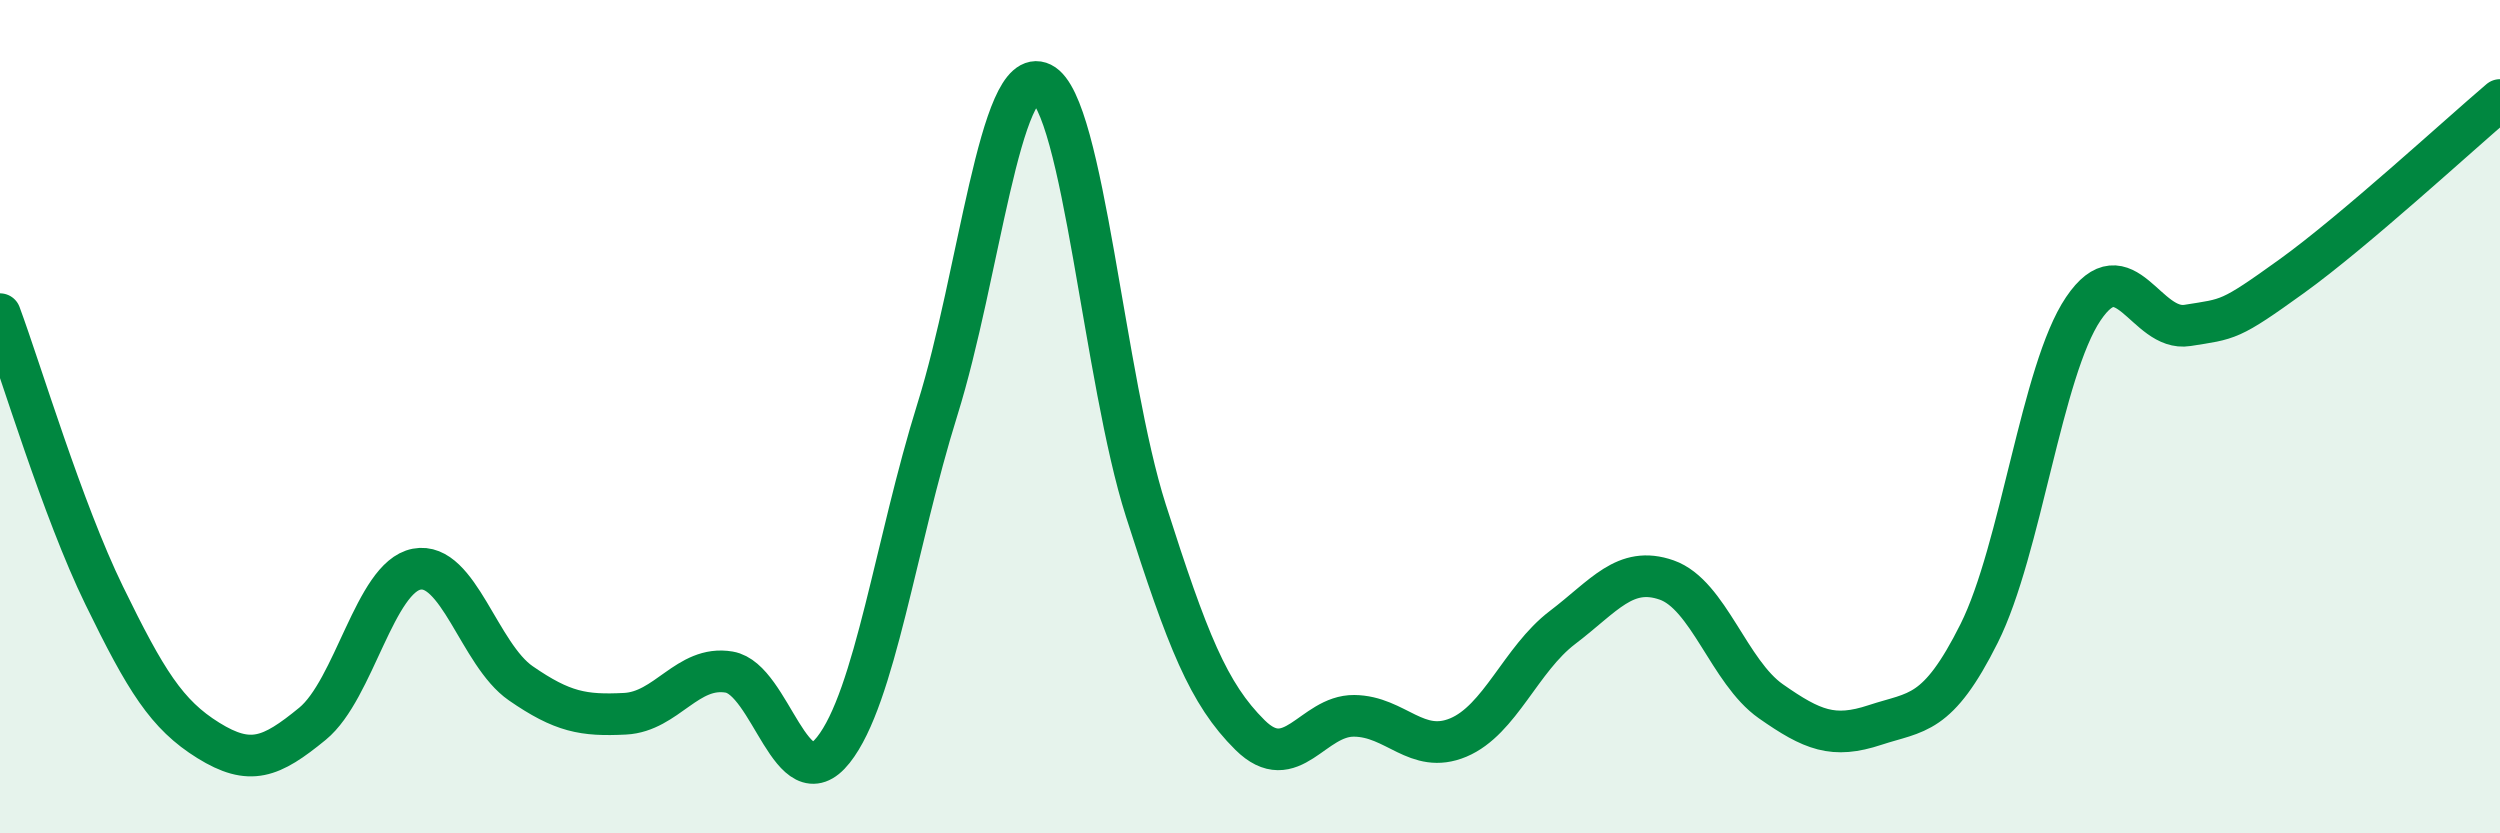
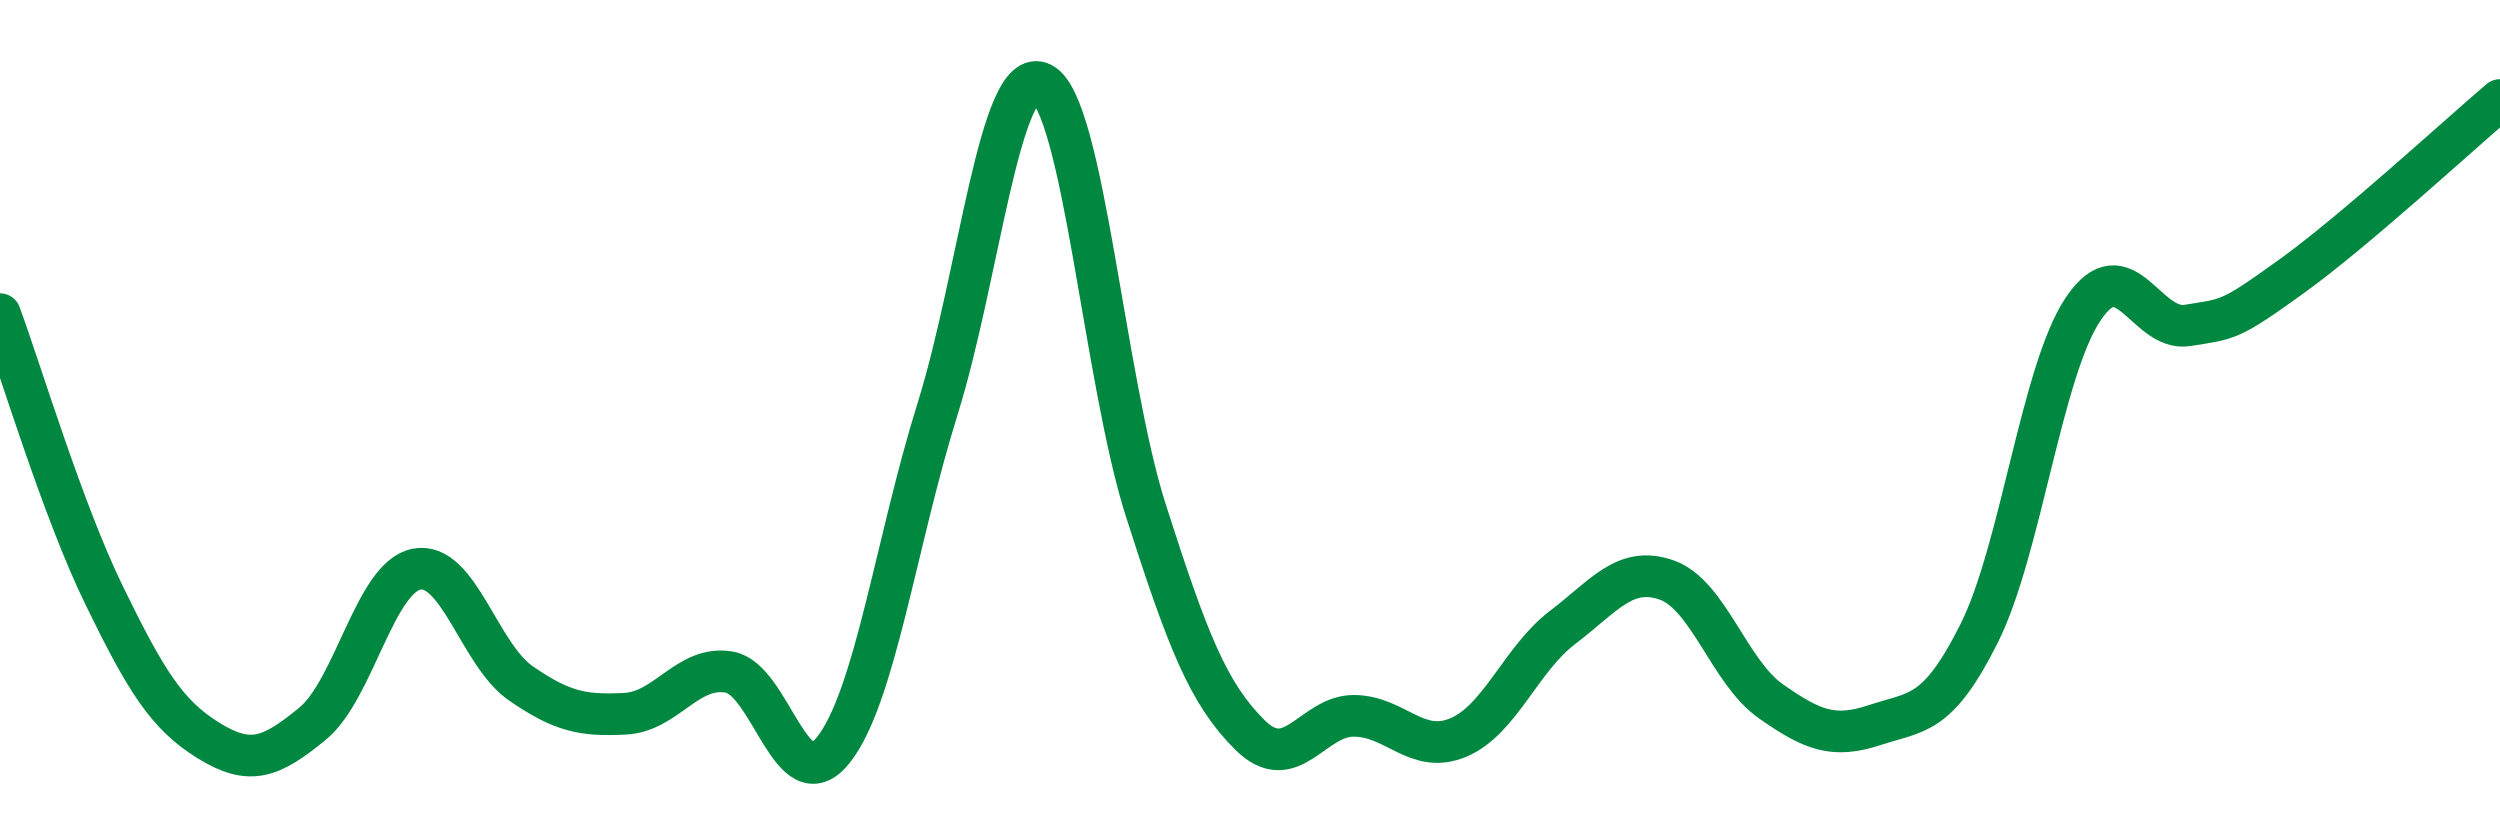
<svg xmlns="http://www.w3.org/2000/svg" width="60" height="20" viewBox="0 0 60 20">
-   <path d="M 0,7.54 C 0.5,8.89 1.5,12.24 2.5,14.29 C 3.5,16.34 4,17.15 5,17.77 C 6,18.39 6.5,18.19 7.5,17.37 C 8.5,16.55 9,13.85 10,13.66 C 11,13.47 11.5,15.71 12.5,16.4 C 13.5,17.09 14,17.18 15,17.13 C 16,17.08 16.5,15.96 17.5,16.13 C 18.5,16.3 19,19.26 20,18 C 21,16.74 21.5,13.02 22.5,9.82 C 23.5,6.62 24,1.51 25,2 C 26,2.49 26.5,9.12 27.5,12.25 C 28.5,15.38 29,16.65 30,17.64 C 31,18.63 31.5,17.17 32.5,17.18 C 33.5,17.19 34,18.12 35,17.7 C 36,17.28 36.5,15.82 37.5,15.06 C 38.5,14.3 39,13.57 40,13.92 C 41,14.27 41.5,16.13 42.5,16.83 C 43.5,17.53 44,17.73 45,17.4 C 46,17.07 46.5,17.2 47.5,15.2 C 48.5,13.2 49,8.89 50,7.41 C 51,5.93 51.5,7.97 52.5,7.81 C 53.5,7.65 53.5,7.71 55,6.63 C 56.5,5.55 59,3.25 60,2.4L60 20L0 20Z" fill="#008740" opacity="0.1" stroke-linecap="round" stroke-linejoin="round" />
  <path d="M 0,7.54 C 0.5,8.89 1.5,12.24 2.5,14.29 C 3.5,16.34 4,17.15 5,17.77 C 6,18.39 6.5,18.19 7.5,17.37 C 8.5,16.55 9,13.85 10,13.66 C 11,13.47 11.5,15.71 12.5,16.4 C 13.5,17.09 14,17.18 15,17.13 C 16,17.08 16.5,15.96 17.5,16.13 C 18.5,16.3 19,19.26 20,18 C 21,16.74 21.5,13.02 22.5,9.82 C 23.5,6.62 24,1.51 25,2 C 26,2.49 26.5,9.12 27.5,12.25 C 28.5,15.38 29,16.65 30,17.64 C 31,18.63 31.5,17.17 32.5,17.18 C 33.5,17.19 34,18.12 35,17.7 C 36,17.28 36.5,15.82 37.5,15.06 C 38.5,14.3 39,13.57 40,13.92 C 41,14.27 41.5,16.13 42.5,16.83 C 43.5,17.53 44,17.73 45,17.4 C 46,17.07 46.5,17.2 47.5,15.2 C 48.5,13.2 49,8.89 50,7.41 C 51,5.93 51.5,7.97 52.5,7.81 C 53.5,7.65 53.5,7.71 55,6.63 C 56.5,5.55 59,3.25 60,2.4" stroke="#008740" stroke-width="1" fill="none" stroke-linecap="round" stroke-linejoin="round" />
</svg>